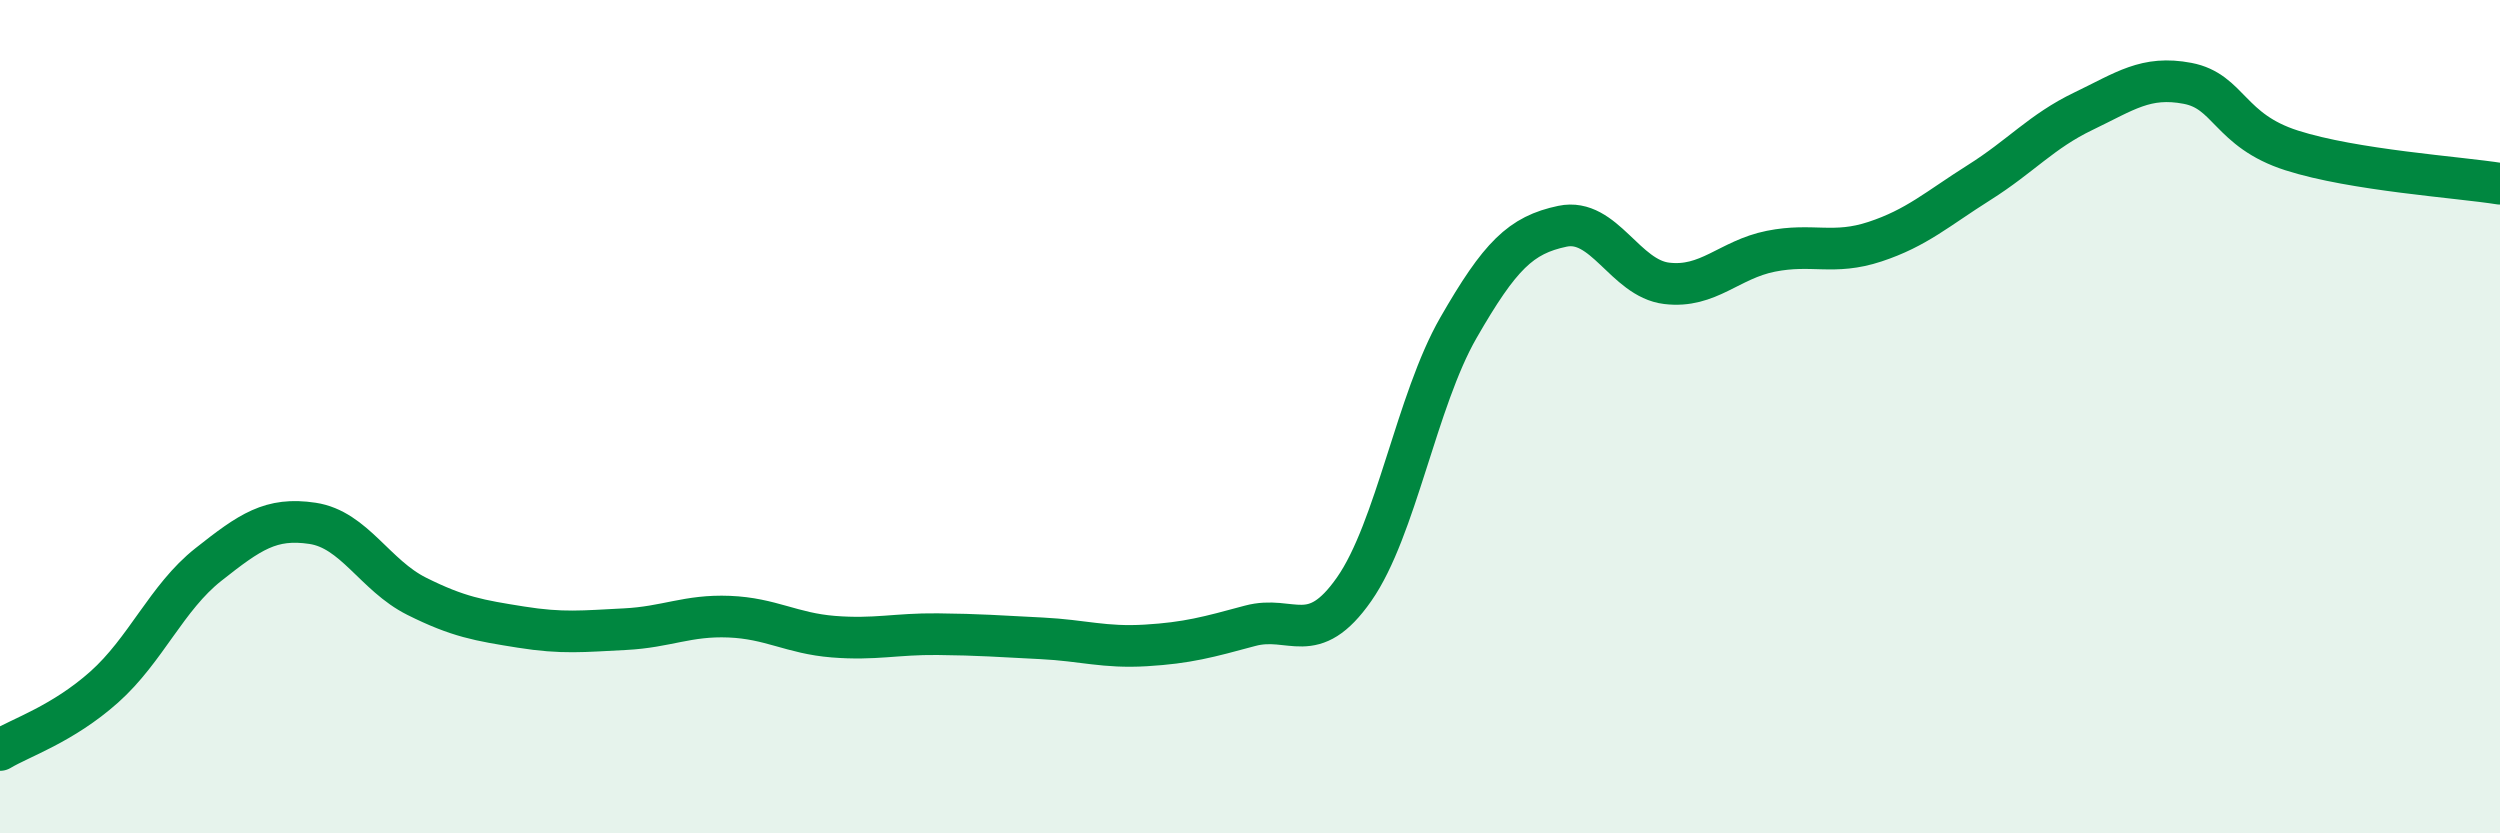
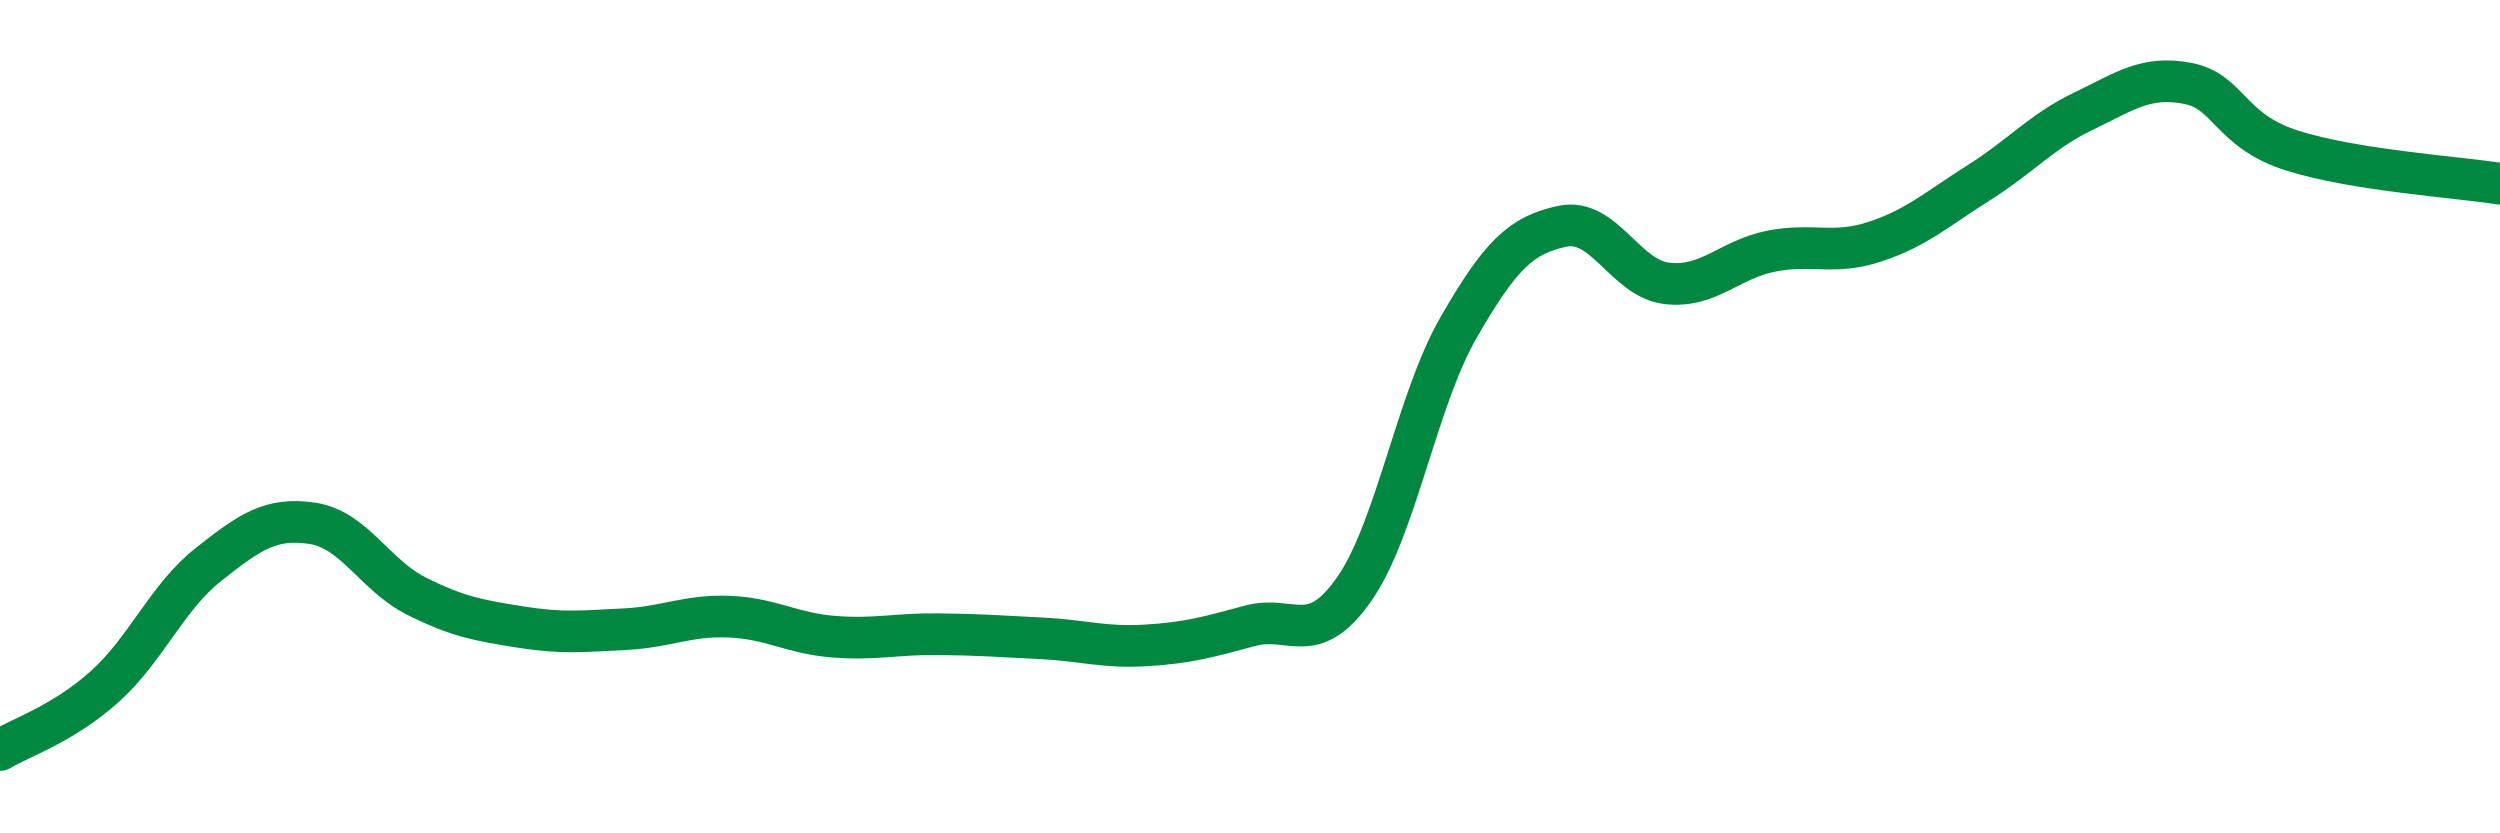
<svg xmlns="http://www.w3.org/2000/svg" width="60" height="20" viewBox="0 0 60 20">
-   <path d="M 0,18 C 0.5,17.7 1.5,17.38 2.5,16.49 C 3.5,15.6 4,14.34 5,13.55 C 6,12.76 6.5,12.41 7.5,12.56 C 8.5,12.71 9,13.81 10,14.31 C 11,14.81 11.5,14.89 12.5,15.05 C 13.5,15.21 14,15.15 15,15.1 C 16,15.05 16.5,14.76 17.5,14.8 C 18.5,14.84 19,15.2 20,15.28 C 21,15.36 21.5,15.21 22.5,15.22 C 23.5,15.23 24,15.27 25,15.32 C 26,15.37 26.5,15.55 27.5,15.49 C 28.5,15.43 29,15.29 30,15.02 C 31,14.75 31.5,15.57 32.5,14.14 C 33.5,12.71 34,9.61 35,7.87 C 36,6.13 36.5,5.64 37.5,5.43 C 38.5,5.22 39,6.68 40,6.8 C 41,6.92 41.5,6.23 42.5,6.03 C 43.5,5.83 44,6.13 45,5.8 C 46,5.47 46.5,5.01 47.5,4.38 C 48.5,3.75 49,3.15 50,2.67 C 51,2.19 51.5,1.81 52.5,2 C 53.5,2.19 53.5,3.13 55,3.61 C 56.5,4.09 59,4.25 60,4.41L60 20L0 20Z" fill="#008740" opacity="0.1" stroke-linecap="round" stroke-linejoin="round" />
  <path d="M 0,18 C 0.5,17.7 1.5,17.38 2.5,16.49 C 3.5,15.6 4,14.34 5,13.55 C 6,12.76 6.5,12.41 7.5,12.56 C 8.5,12.71 9,13.81 10,14.31 C 11,14.81 11.5,14.89 12.5,15.05 C 13.5,15.21 14,15.15 15,15.1 C 16,15.05 16.5,14.76 17.5,14.8 C 18.5,14.84 19,15.2 20,15.28 C 21,15.36 21.5,15.21 22.5,15.22 C 23.5,15.23 24,15.27 25,15.32 C 26,15.37 26.5,15.55 27.5,15.49 C 28.5,15.43 29,15.29 30,15.02 C 31,14.75 31.5,15.57 32.5,14.14 C 33.5,12.71 34,9.61 35,7.87 C 36,6.13 36.5,5.64 37.5,5.43 C 38.5,5.22 39,6.68 40,6.8 C 41,6.92 41.5,6.23 42.5,6.03 C 43.5,5.83 44,6.13 45,5.8 C 46,5.47 46.5,5.01 47.5,4.38 C 48.5,3.75 49,3.15 50,2.67 C 51,2.19 51.5,1.81 52.5,2 C 53.5,2.19 53.5,3.13 55,3.61 C 56.5,4.09 59,4.25 60,4.41" stroke="#008740" stroke-width="1" fill="none" stroke-linecap="round" stroke-linejoin="round" />
</svg>